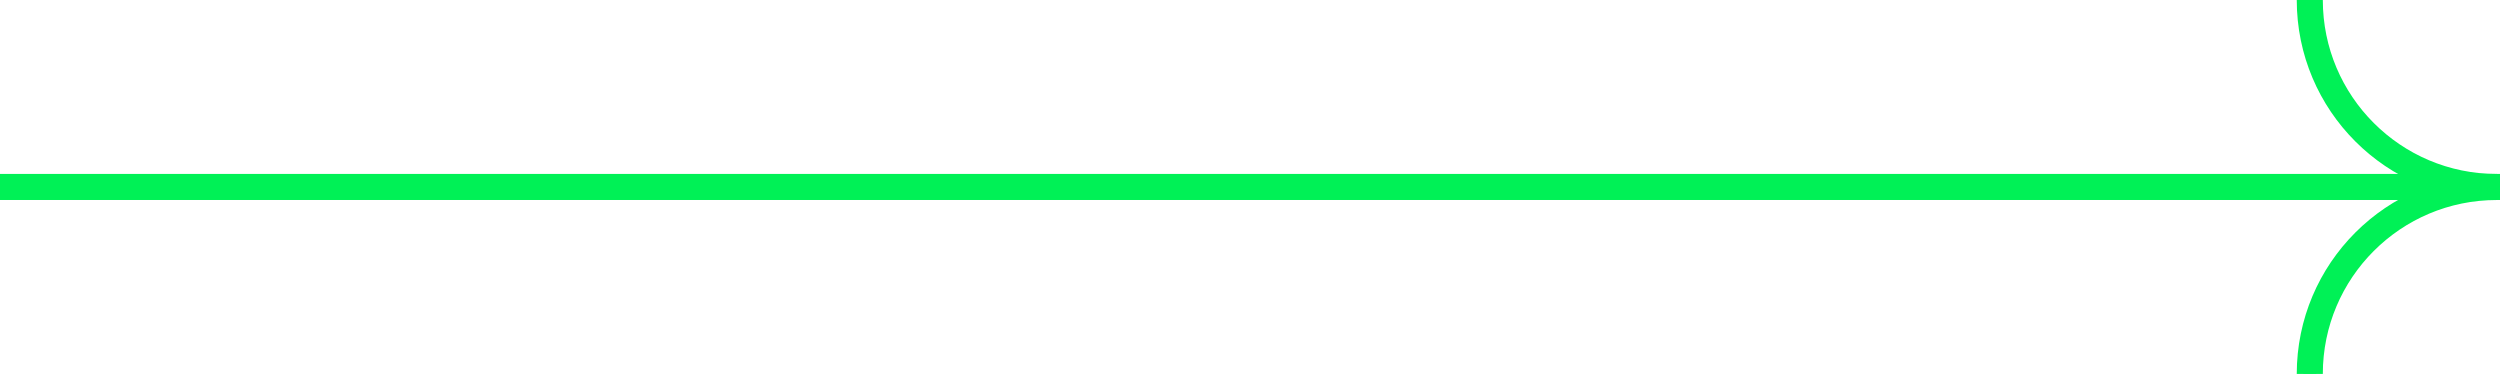
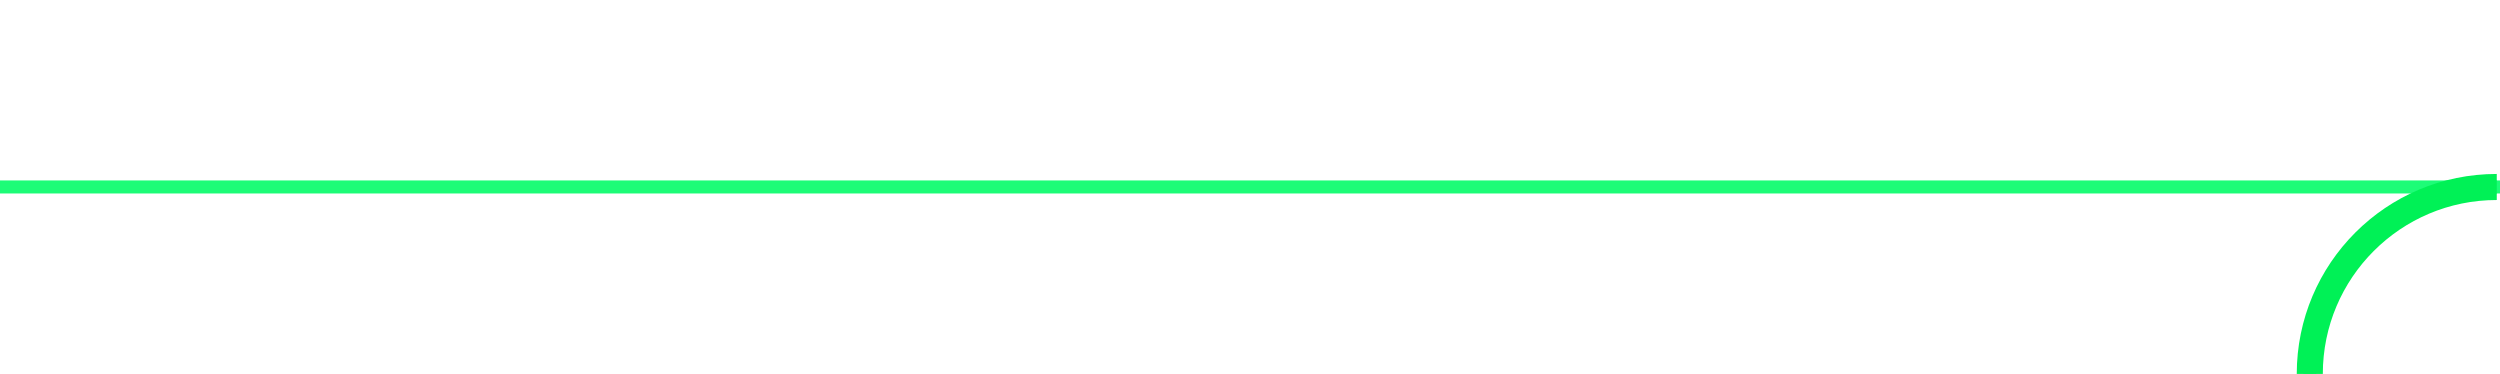
<svg xmlns="http://www.w3.org/2000/svg" id="Layer_2" data-name="Layer 2" viewBox="0 0 959.18 143.48">
  <defs>
    <style>
      .cls-1 {
        stroke: #00f156;
        stroke-width: 10px;
      }

      .cls-1, .cls-2, .cls-3 {
        fill: none;
      }

      .cls-2 {
        stroke-miterlimit: 10;
      }

      .cls-2, .cls-3 {
        stroke: #1dfc77;
        stroke-width: 5px;
      }
    </style>
  </defs>
  <g id="Layer_1-2" data-name="Layer 1">
    <g id="Group_842" data-name="Group 842">
      <g>
        <line id="Line_194" data-name="Line 194" class="cls-3" y1="71.73" x2="959.18" y2="71.73" />
        <g id="Group_826" data-name="Group 826">
          <g id="Group_825" data-name="Group 825">
            <path id="Path_1005" data-name="Path 1005" class="cls-2" d="M957.94,71.74c-39.62,0-71.74,32.12-71.74,71.74h0" />
-             <path id="Path_1006" data-name="Path 1006" class="cls-2" d="M886.2,0c0,39.62,32.12,71.74,71.74,71.74h0" />
          </g>
        </g>
      </g>
      <g>
-         <line id="Line_194-2" data-name="Line 194" class="cls-1" y1="71.73" x2="959.18" y2="71.73" />
        <g id="Group_826-2" data-name="Group 826">
          <g id="Group_825-2" data-name="Group 825">
            <path id="Path_1005-2" data-name="Path 1005" class="cls-1" d="M957.94,71.74c-39.62,0-71.74,32.12-71.74,71.74h0" />
-             <path id="Path_1006-2" data-name="Path 1006" class="cls-1" d="M886.2,0c0,39.62,32.12,71.74,71.74,71.74h0" />
          </g>
        </g>
      </g>
    </g>
  </g>
</svg>